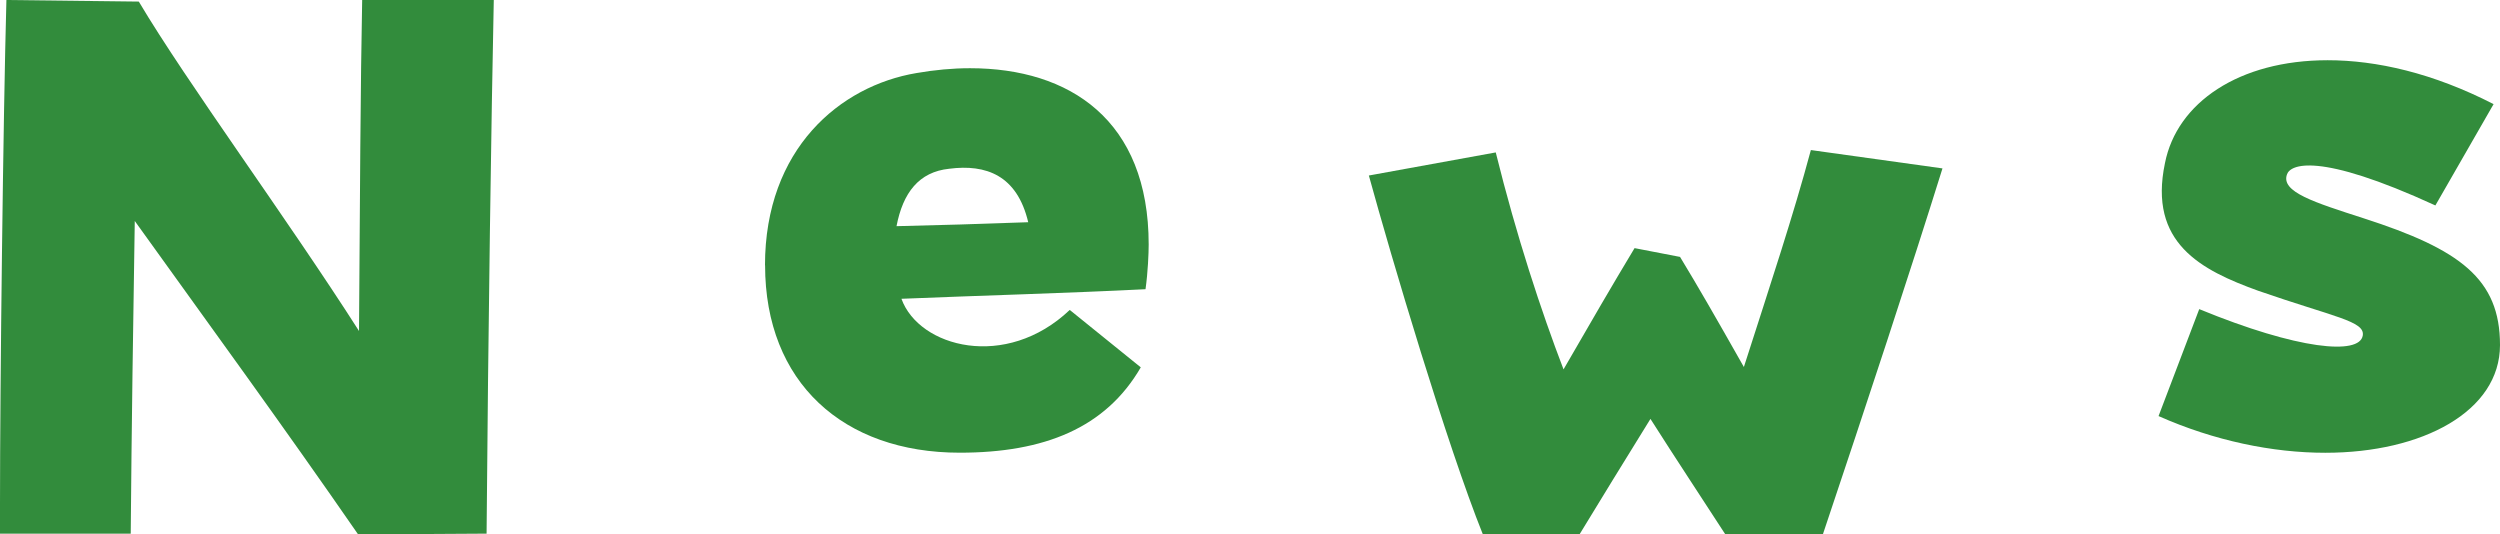
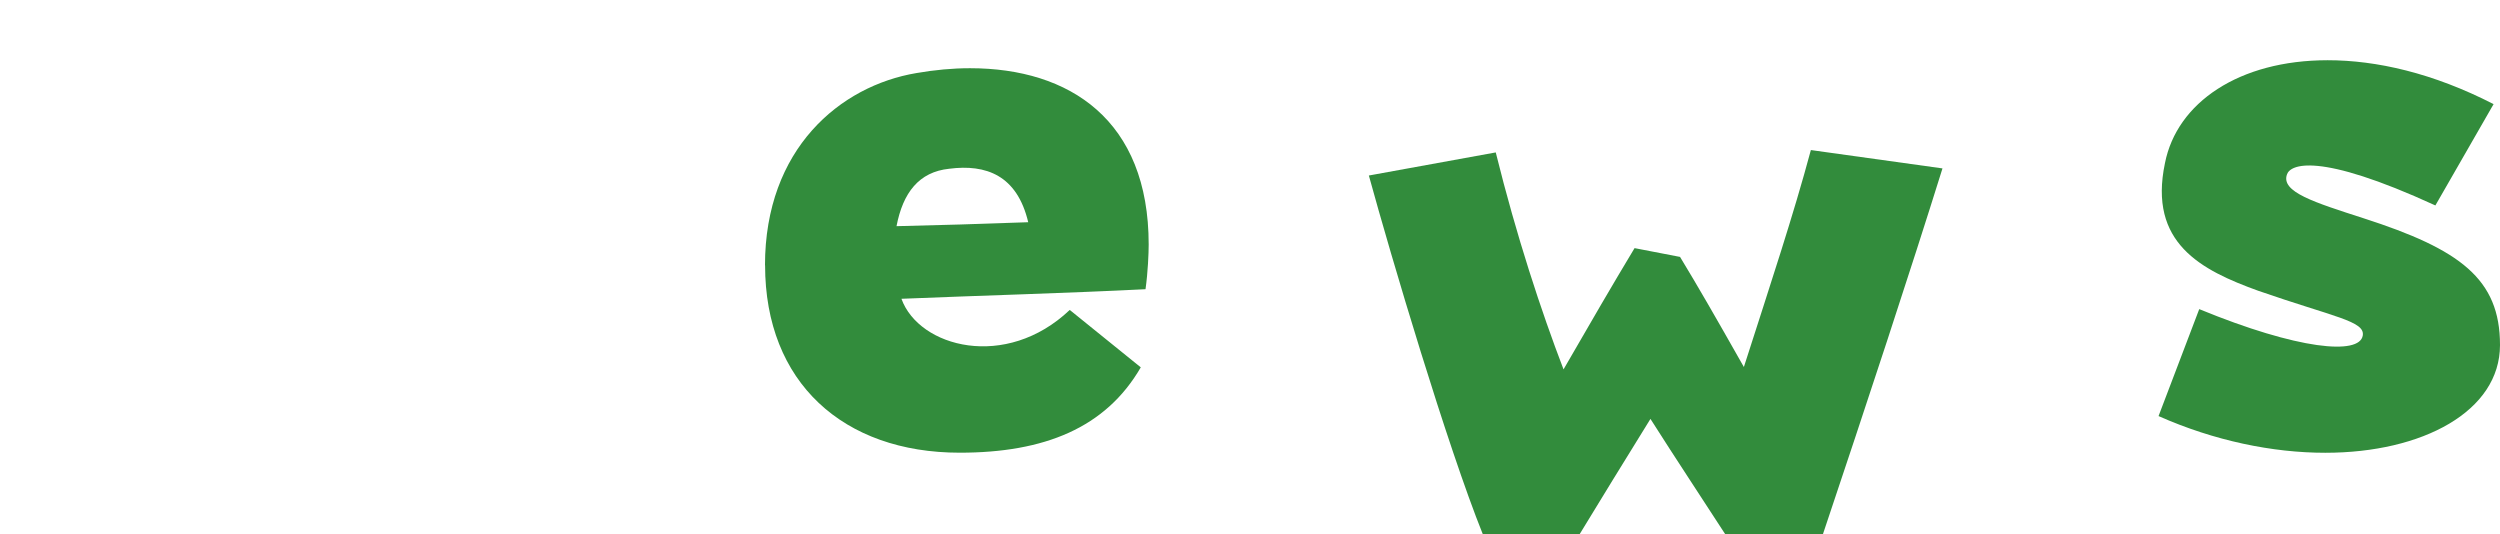
<svg xmlns="http://www.w3.org/2000/svg" id="_レイヤー_2" width="284.74" height="60.87" viewBox="0 0 284.74 60.87">
  <defs>
    <style>.cls-1{fill:#328c3c;stroke-width:0px;}</style>
  </defs>
  <g id="_テキスト">
-     <path class="cls-1" d="M0,57.42C0,43.88.36,13.45.73,0l15.08.18c5.45,9.18,16.9,24.71,25.08,37.52.09-13.63.18-29.16.36-37.7h14.99c-.27,12.72-.64,37.7-.82,60.78l-14.63.09c-8.54-12.36-16.9-23.8-25.44-35.7-.18,11.08-.36,23.53-.46,35.61H0v-3.36Z" />
    <path class="cls-1" d="M87.13,30.22c0-13.26,8.54-20.44,17.26-21.9,2.09-.36,4.09-.55,6.09-.55,11.36,0,20.35,5.91,20.35,20.08,0,1-.09,3.18-.36,5.09-8.9.45-19.08.73-27.8,1.09,2,5.54,11.9,8.18,19.17,1.27l8.09,6.54c-4,6.9-10.99,9.72-20.62,9.72-13.26,0-22.17-8-22.17-21.35ZM117.11,25.31c-1.27-5.36-4.81-6.63-9-6.09-3.45.36-5.27,2.73-6,6.54,4.09-.09,10.27-.27,14.99-.45Z" />
    <path class="cls-1" d="M155.91,19.99l14.45-2.63c2.36,9.54,5.18,18.08,7.72,24.71,3.36-5.81,5.36-9.27,8.09-13.81l5.18,1c2.09,3.45,3.82,6.45,7.27,12.54,3.09-9.63,5.63-17.26,7.63-24.71l14.99,2.09c-3.54,11.36-8.72,27.07-13.63,41.7h-11.09c-2.82-4.36-5.54-8.45-8.54-13.17-3.36,5.45-5.45,8.81-8.09,13.17h-10.99c-4.09-10.18-10.45-31.62-12.99-40.88Z" />
    <path class="cls-1" d="M250.49,35.21c11.26,4.63,18.26,5.27,18.62,3,.27-1.64-3.27-2.09-11.9-5.09-6.54-2.36-12.54-5.45-10.63-14.54,1.36-6.9,8.45-11.72,18.53-11.72,5.54,0,11.99,1.45,18.9,5l-6.63,11.54c-13.45-6.18-16.53-4.63-16.9-3.54-.73,2,3.09,3.18,8.72,5,10.99,3.54,15.54,6.9,15.54,14.44s-8.81,12.27-19.9,12.27c-6,0-12.63-1.36-18.99-4.18l4.63-12.17Z" />
  </g>
</svg>